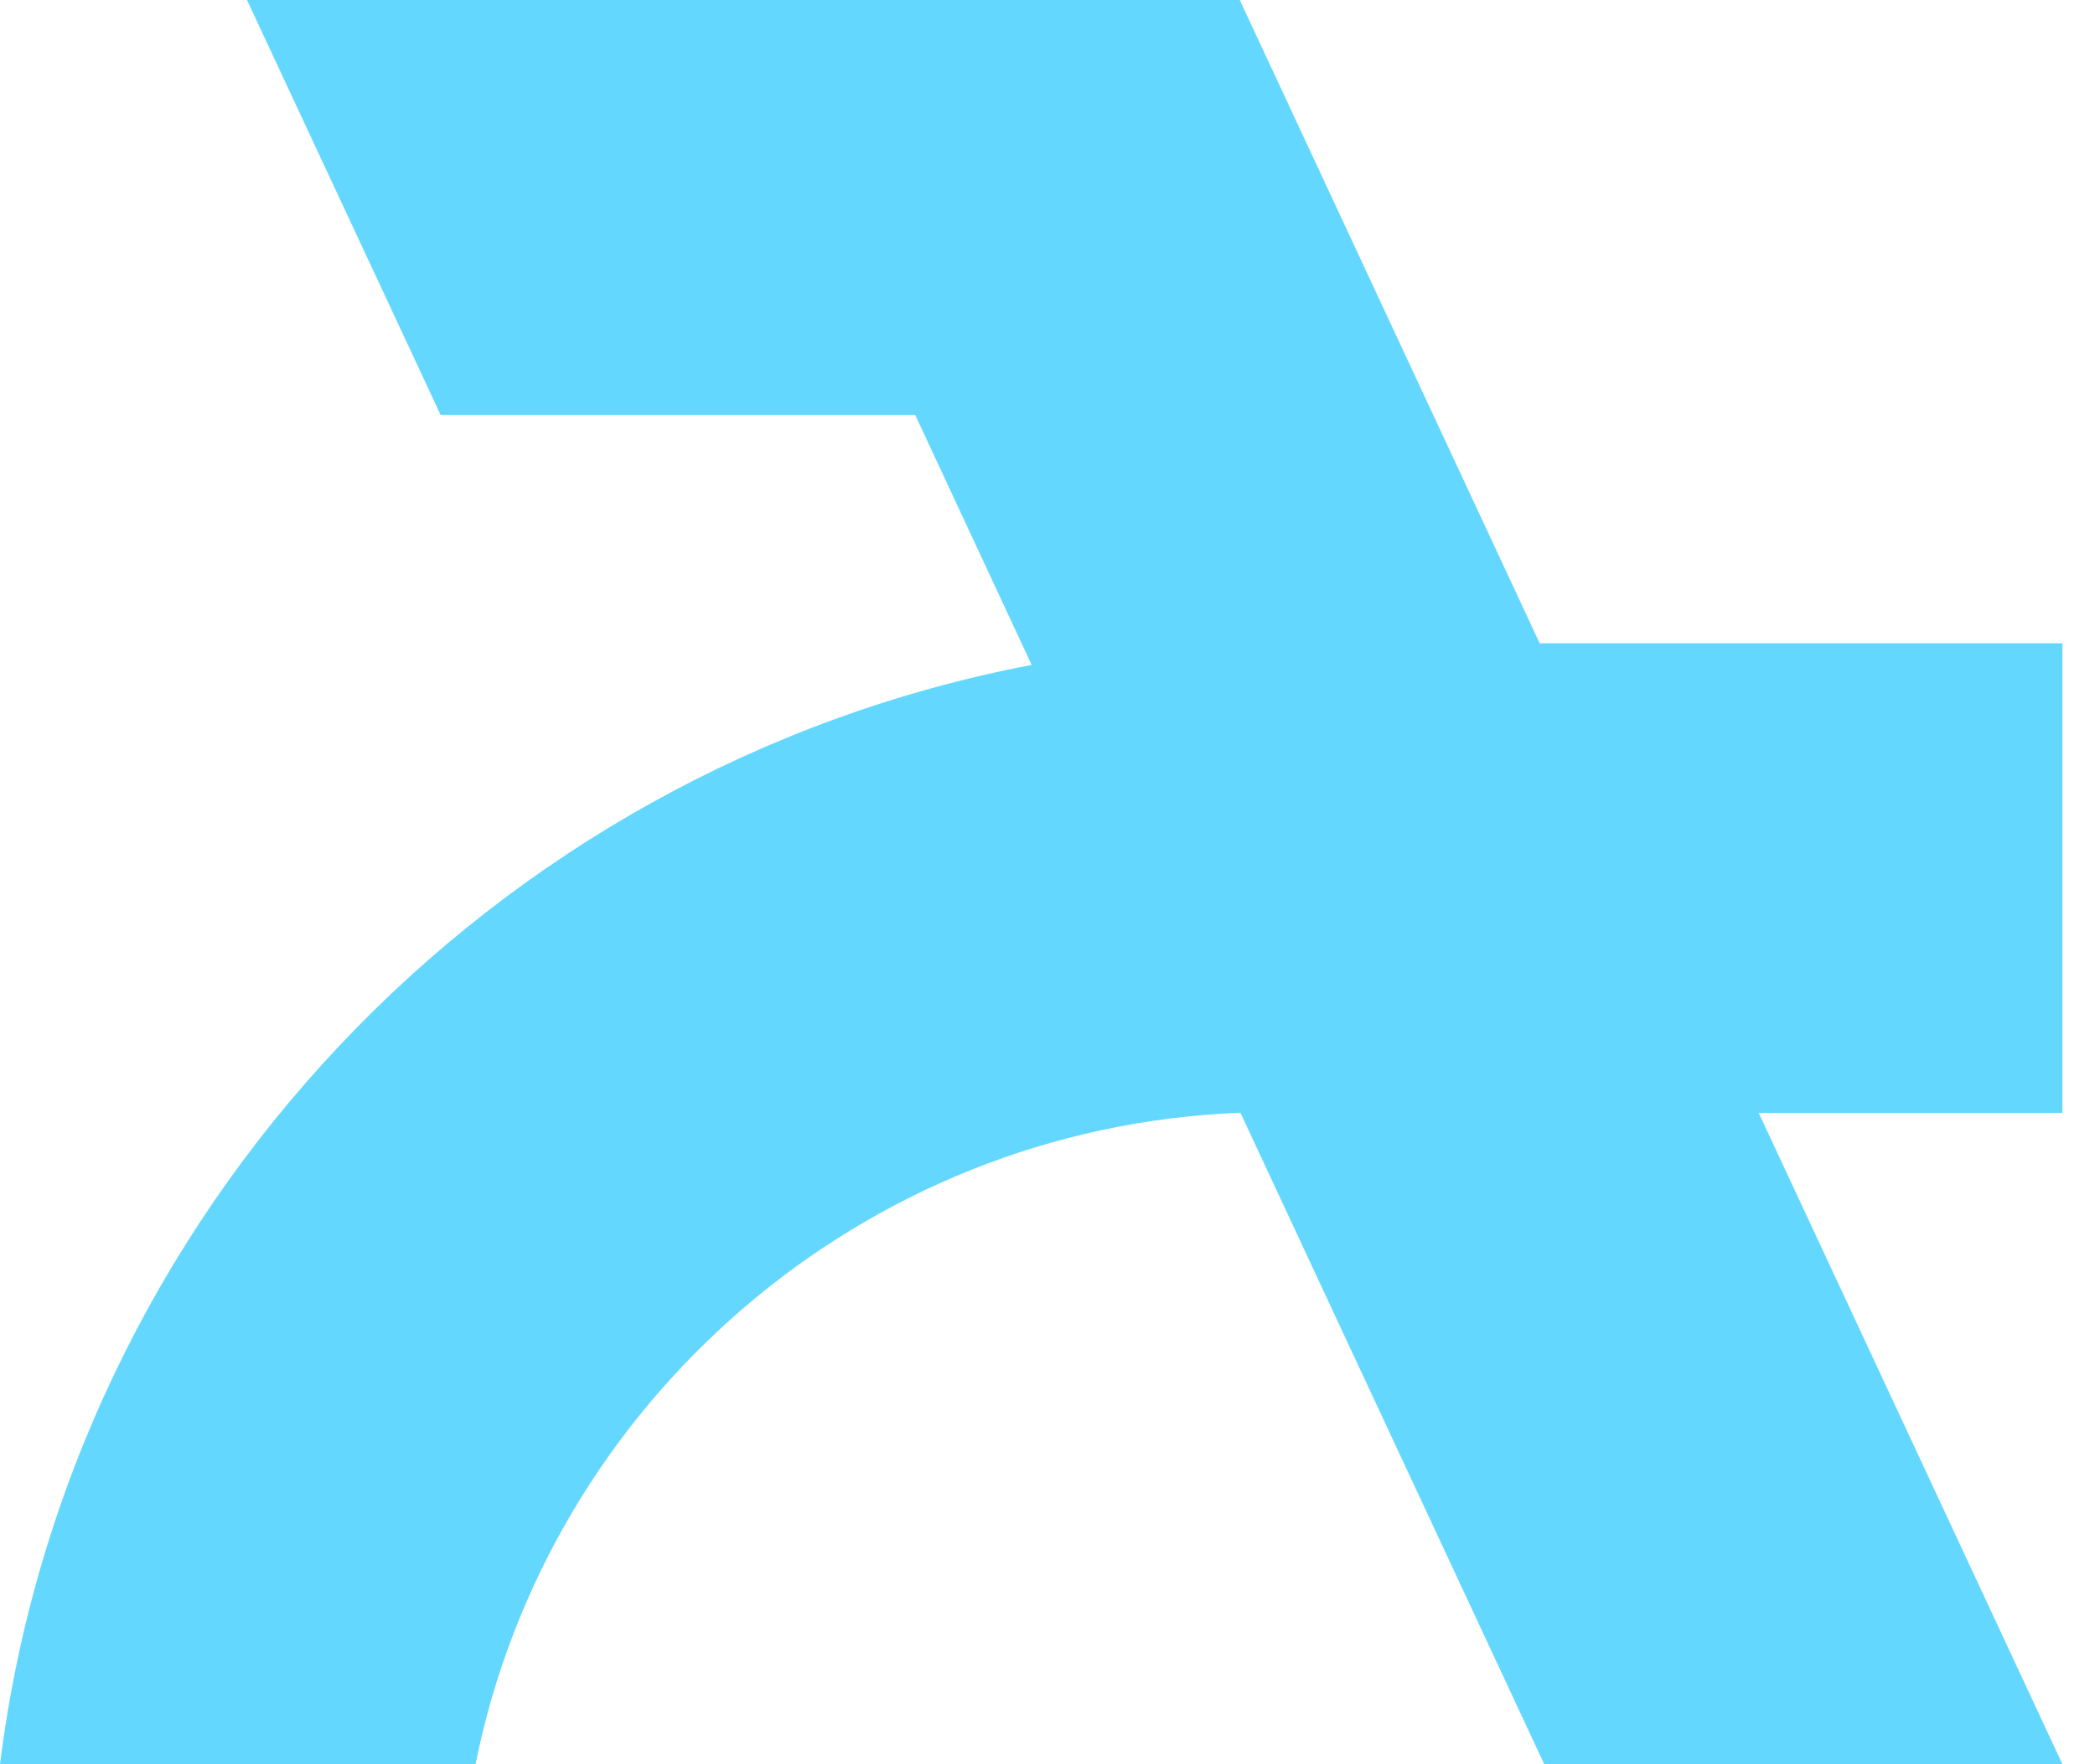
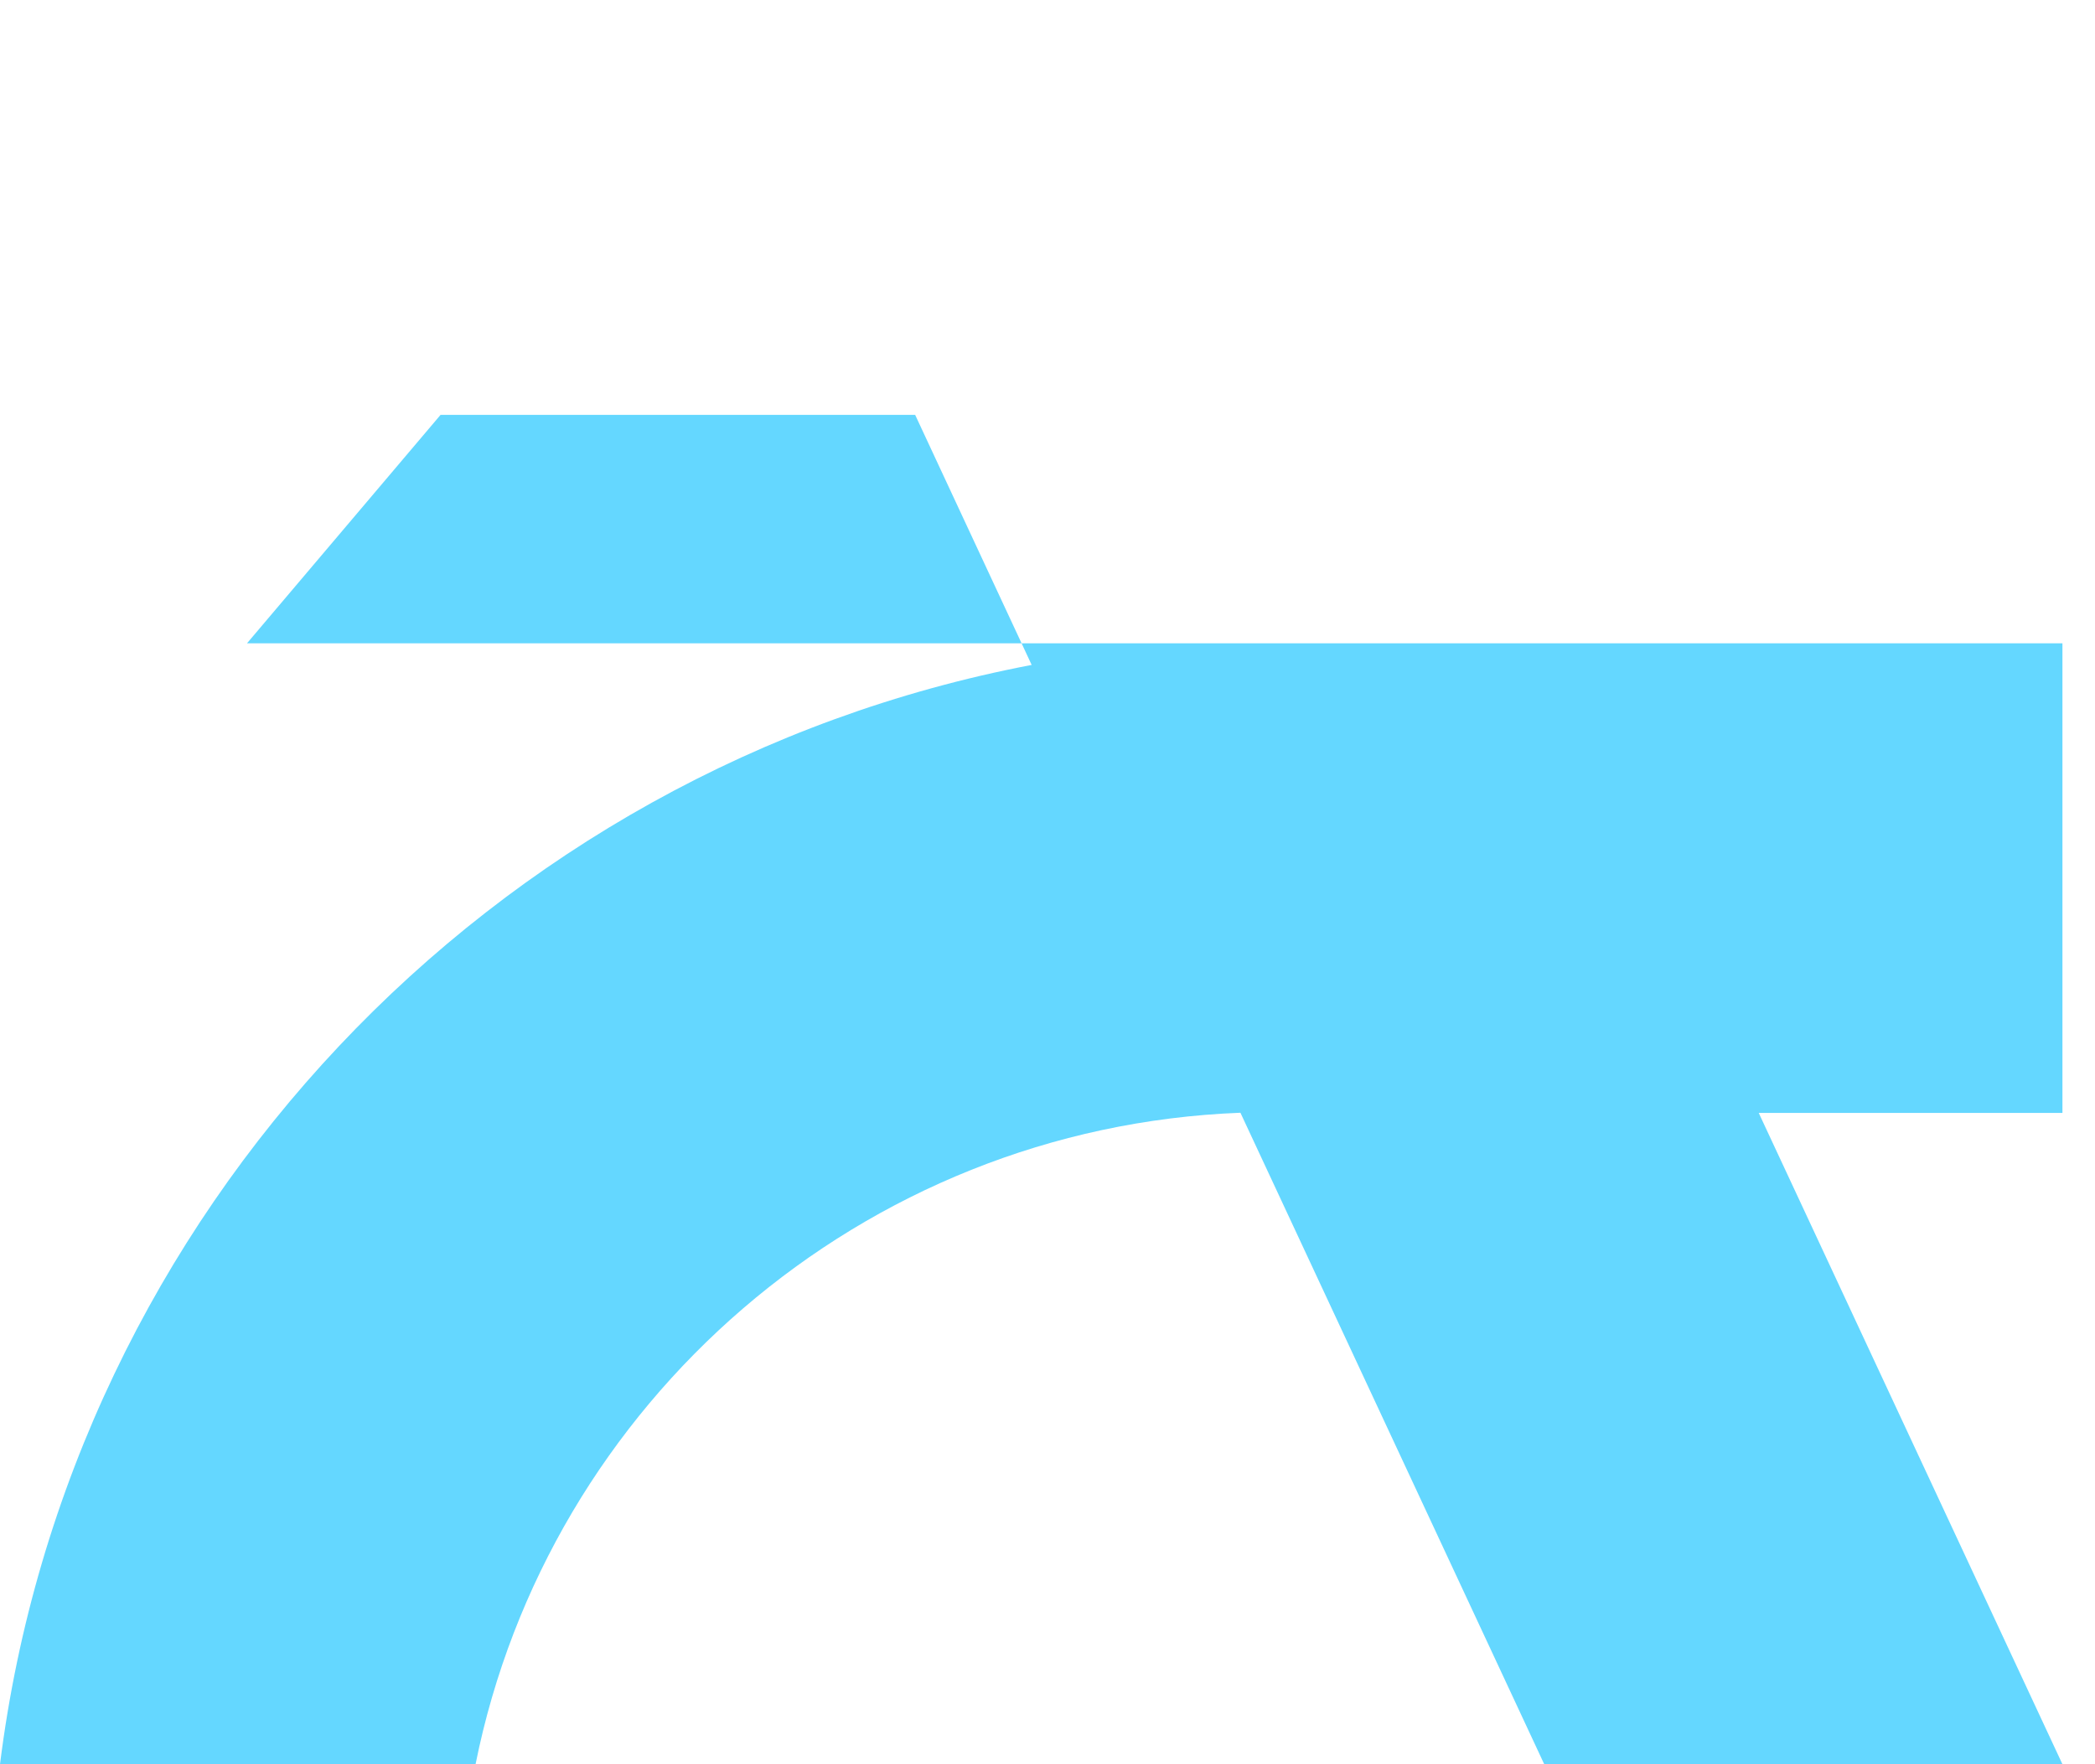
<svg xmlns="http://www.w3.org/2000/svg" width="57" height="48" viewBox="0 0 57 48" fill="none">
-   <path d="M47.851 30.28H56.114V17.503H41.892L33.731 0H6.72L11.987 11.287H24.899L28.069 18.091C13.352 20.898 1.881 32.978 0 48H12.939C14.913 38.166 23.438 30.673 33.749 30.275L42.015 48H56.114L47.851 30.28Z" fill="#64D7FF" />
+   <path d="M47.851 30.28H56.114V17.503H41.892H6.72L11.987 11.287H24.899L28.069 18.091C13.352 20.898 1.881 32.978 0 48H12.939C14.913 38.166 23.438 30.673 33.749 30.275L42.015 48H56.114L47.851 30.28Z" fill="#64D7FF" />
</svg>